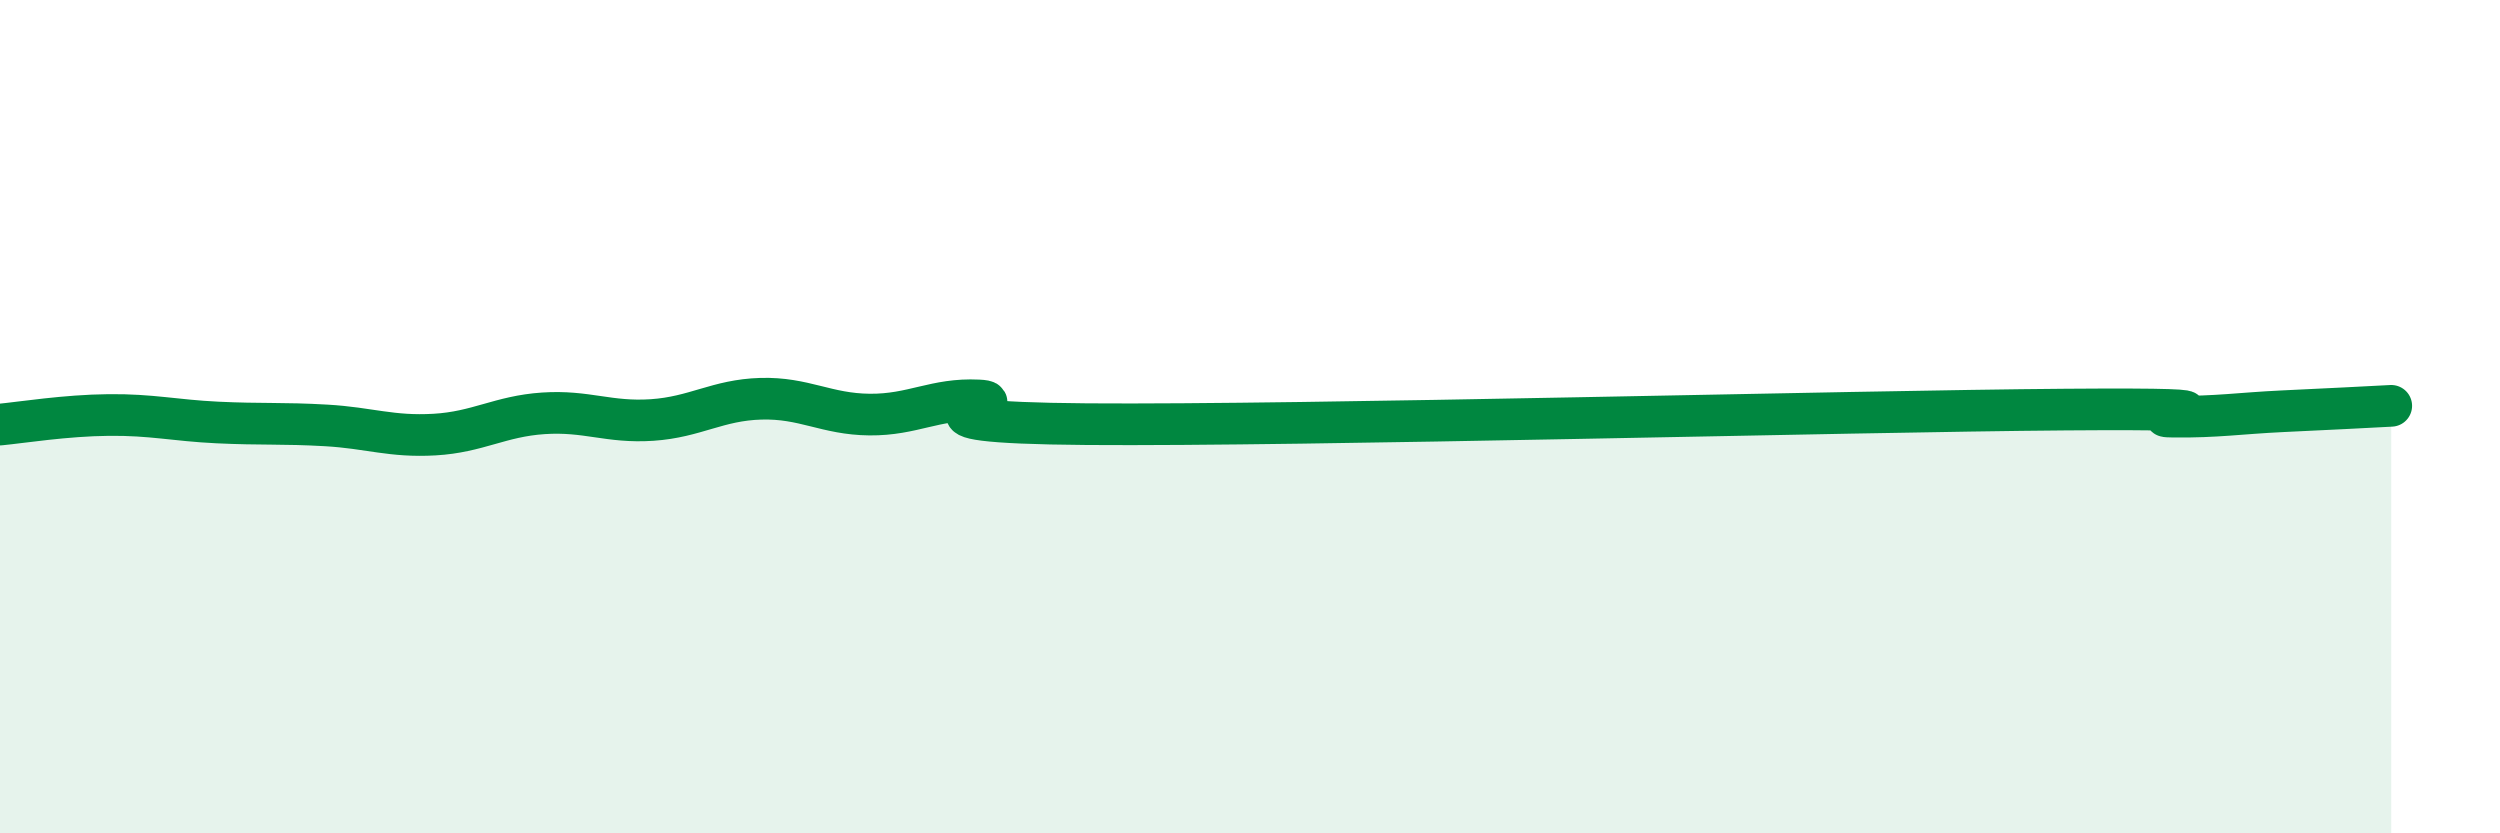
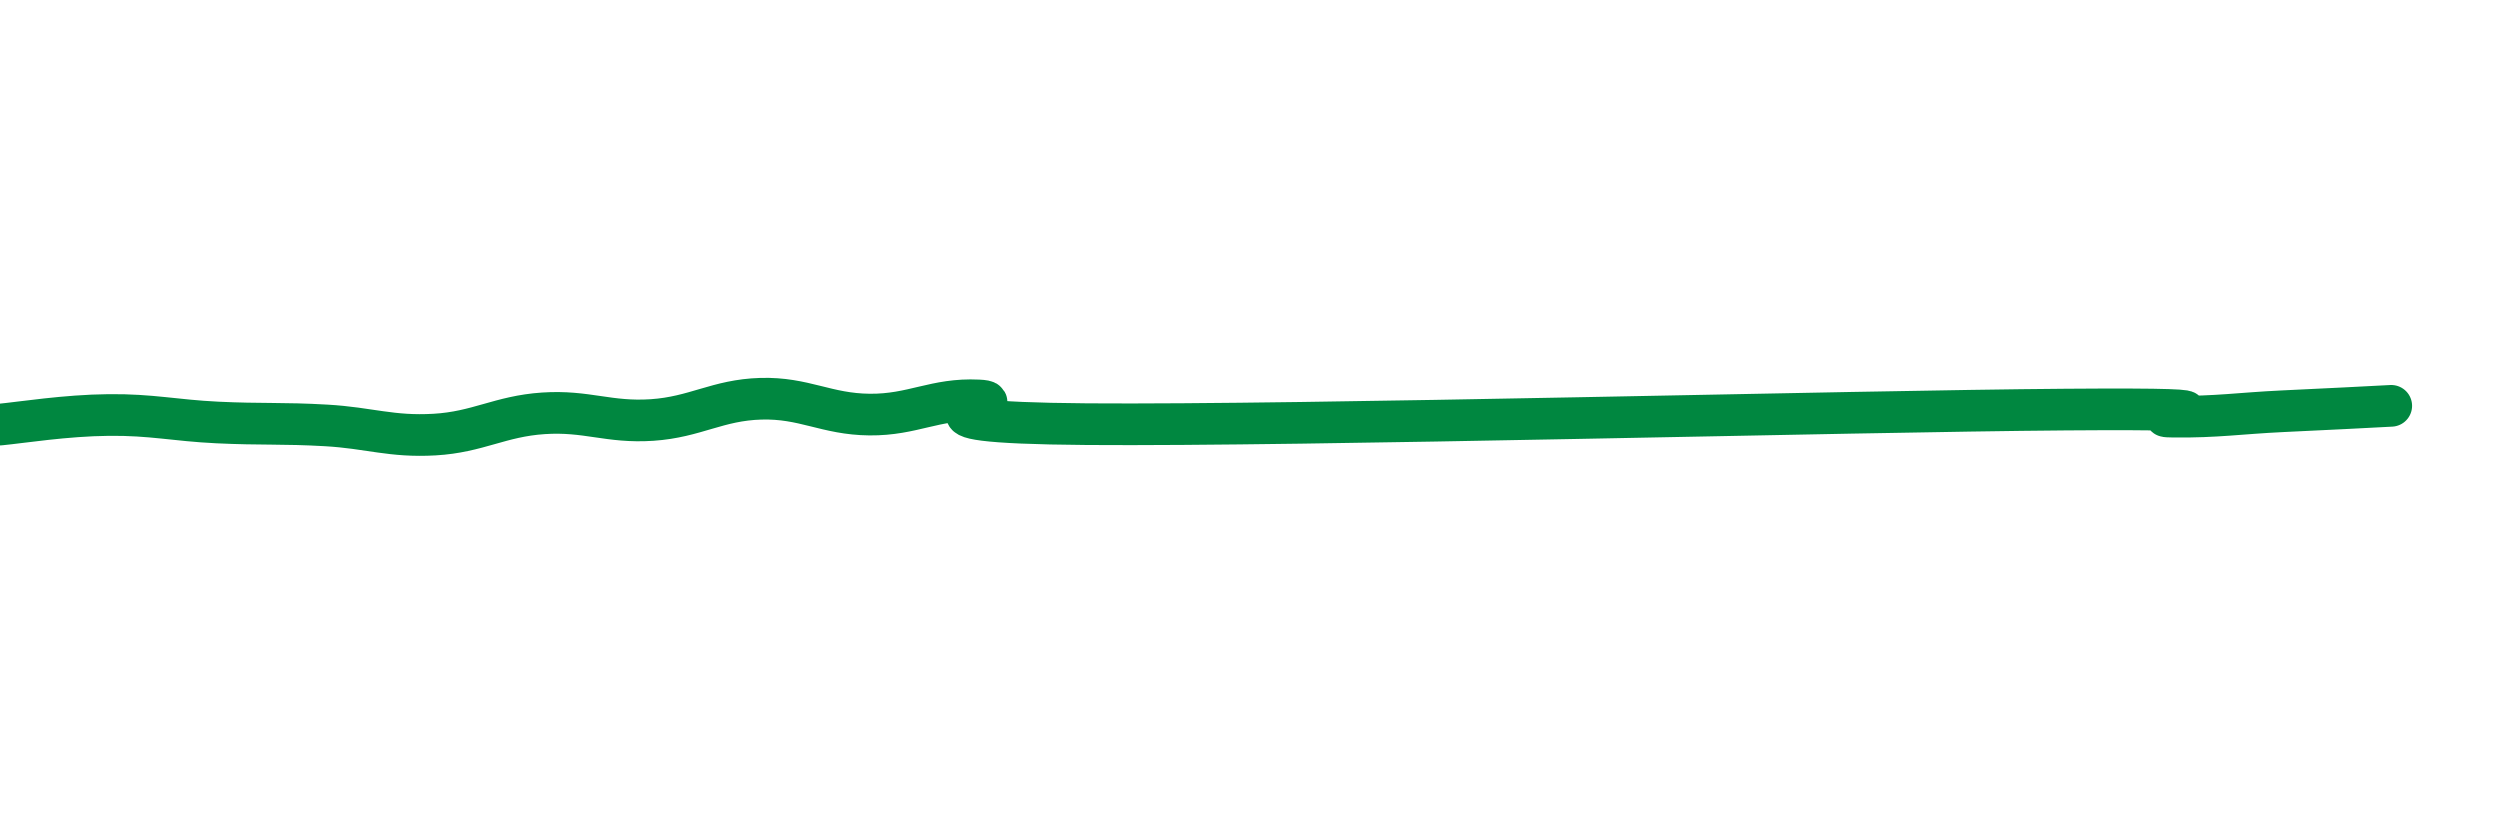
<svg xmlns="http://www.w3.org/2000/svg" width="60" height="20" viewBox="0 0 60 20">
-   <path d="M 0,10.19 C 0.52,10.14 1.57,9.97 2.61,9.96 C 3.65,9.95 4.18,10.09 5.22,10.14 C 6.26,10.19 6.79,10.15 7.83,10.21 C 8.87,10.27 9.39,10.49 10.43,10.43 C 11.47,10.37 12,9.99 13.04,9.92 C 14.08,9.85 14.61,10.15 15.65,10.08 C 16.69,10.01 17.22,9.6 18.26,9.57 C 19.3,9.54 19.83,9.94 20.87,9.95 C 21.91,9.96 22.44,9.56 23.48,9.61 C 24.52,9.66 20.87,10.14 26.09,10.18 C 31.31,10.22 44.35,9.87 49.57,9.83 C 54.79,9.79 51.13,9.99 52.17,10 C 53.21,10.01 53.74,9.92 54.78,9.87 C 55.82,9.82 56.87,9.77 57.39,9.74L57.39 20L0 20Z" fill="#008740" opacity="0.1" stroke-linecap="round" stroke-linejoin="round" />
  <path d="M 0,10.19 C 0.52,10.14 1.57,9.97 2.61,9.96 C 3.65,9.95 4.18,10.09 5.22,10.14 C 6.26,10.19 6.79,10.15 7.83,10.21 C 8.87,10.27 9.39,10.49 10.43,10.43 C 11.47,10.37 12,9.99 13.04,9.92 C 14.08,9.85 14.61,10.15 15.65,10.08 C 16.69,10.01 17.22,9.6 18.26,9.57 C 19.3,9.54 19.83,9.94 20.87,9.95 C 21.91,9.96 22.44,9.56 23.48,9.61 C 24.52,9.66 20.87,10.14 26.09,10.18 C 31.31,10.22 44.35,9.87 49.57,9.83 C 54.79,9.79 51.13,9.99 52.17,10 C 53.21,10.01 53.74,9.92 54.78,9.87 C 55.82,9.82 56.87,9.77 57.39,9.74" stroke="#008740" stroke-width="1" fill="none" stroke-linecap="round" stroke-linejoin="round" />
</svg>